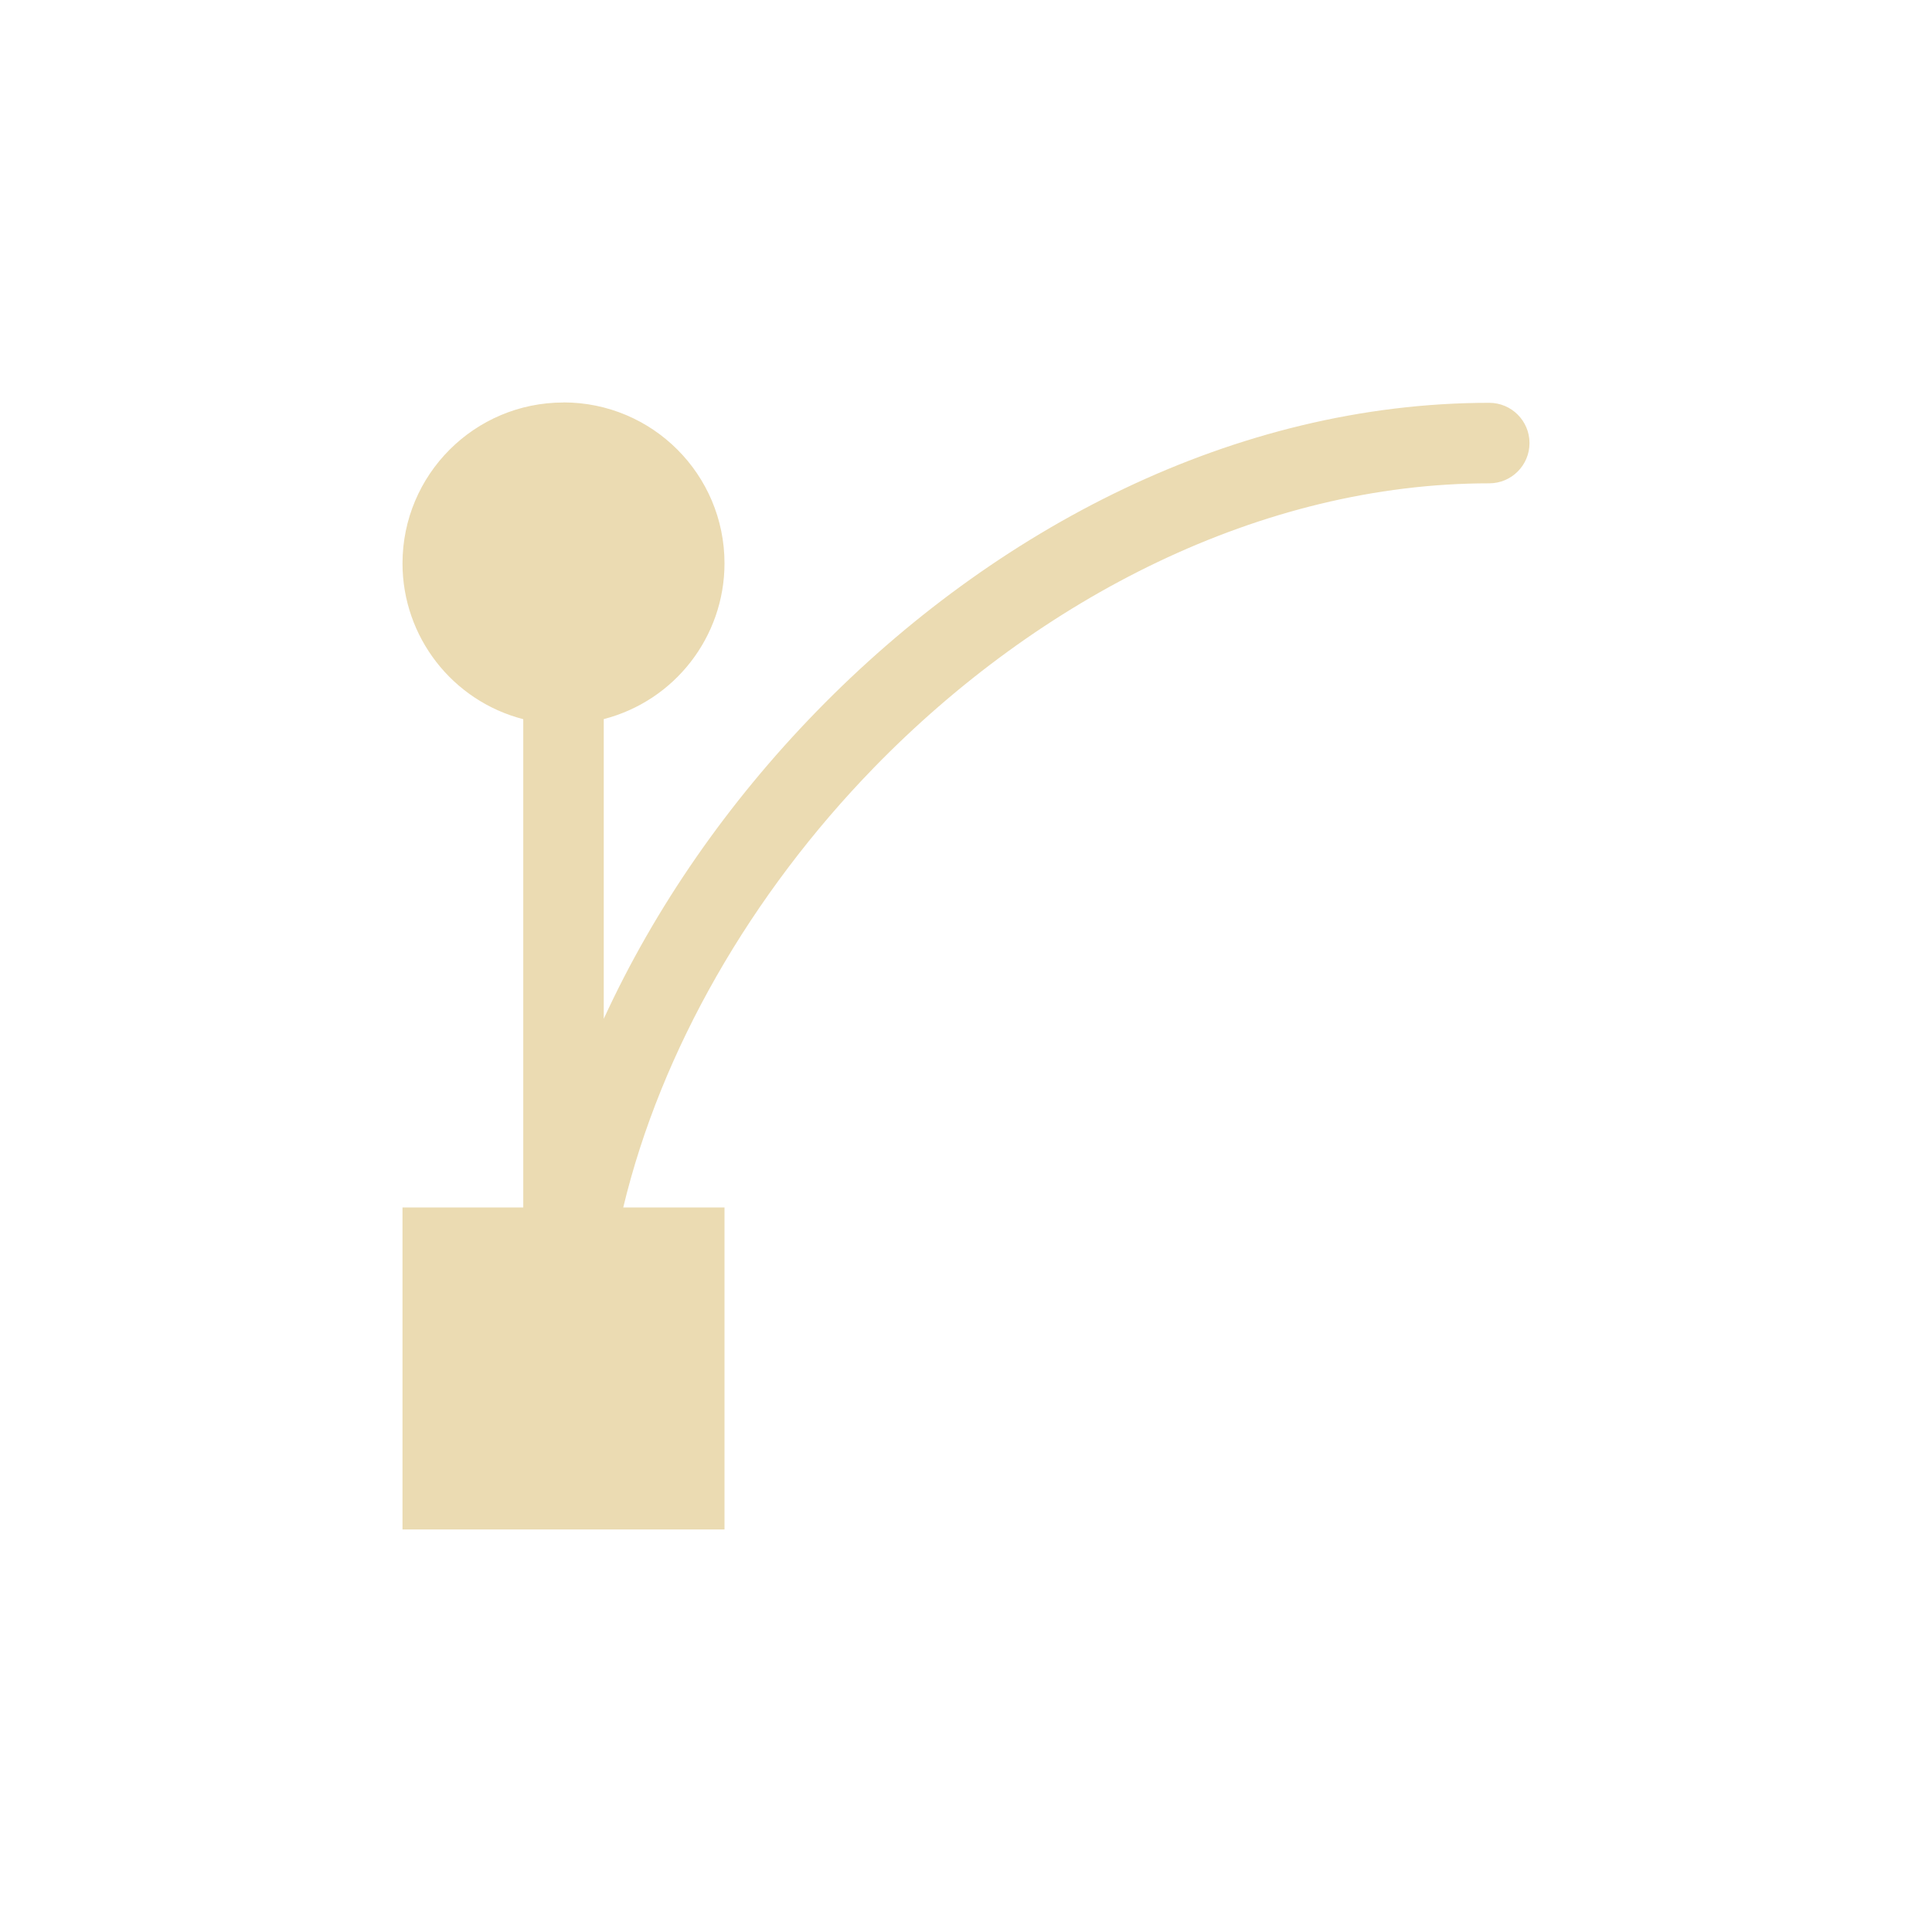
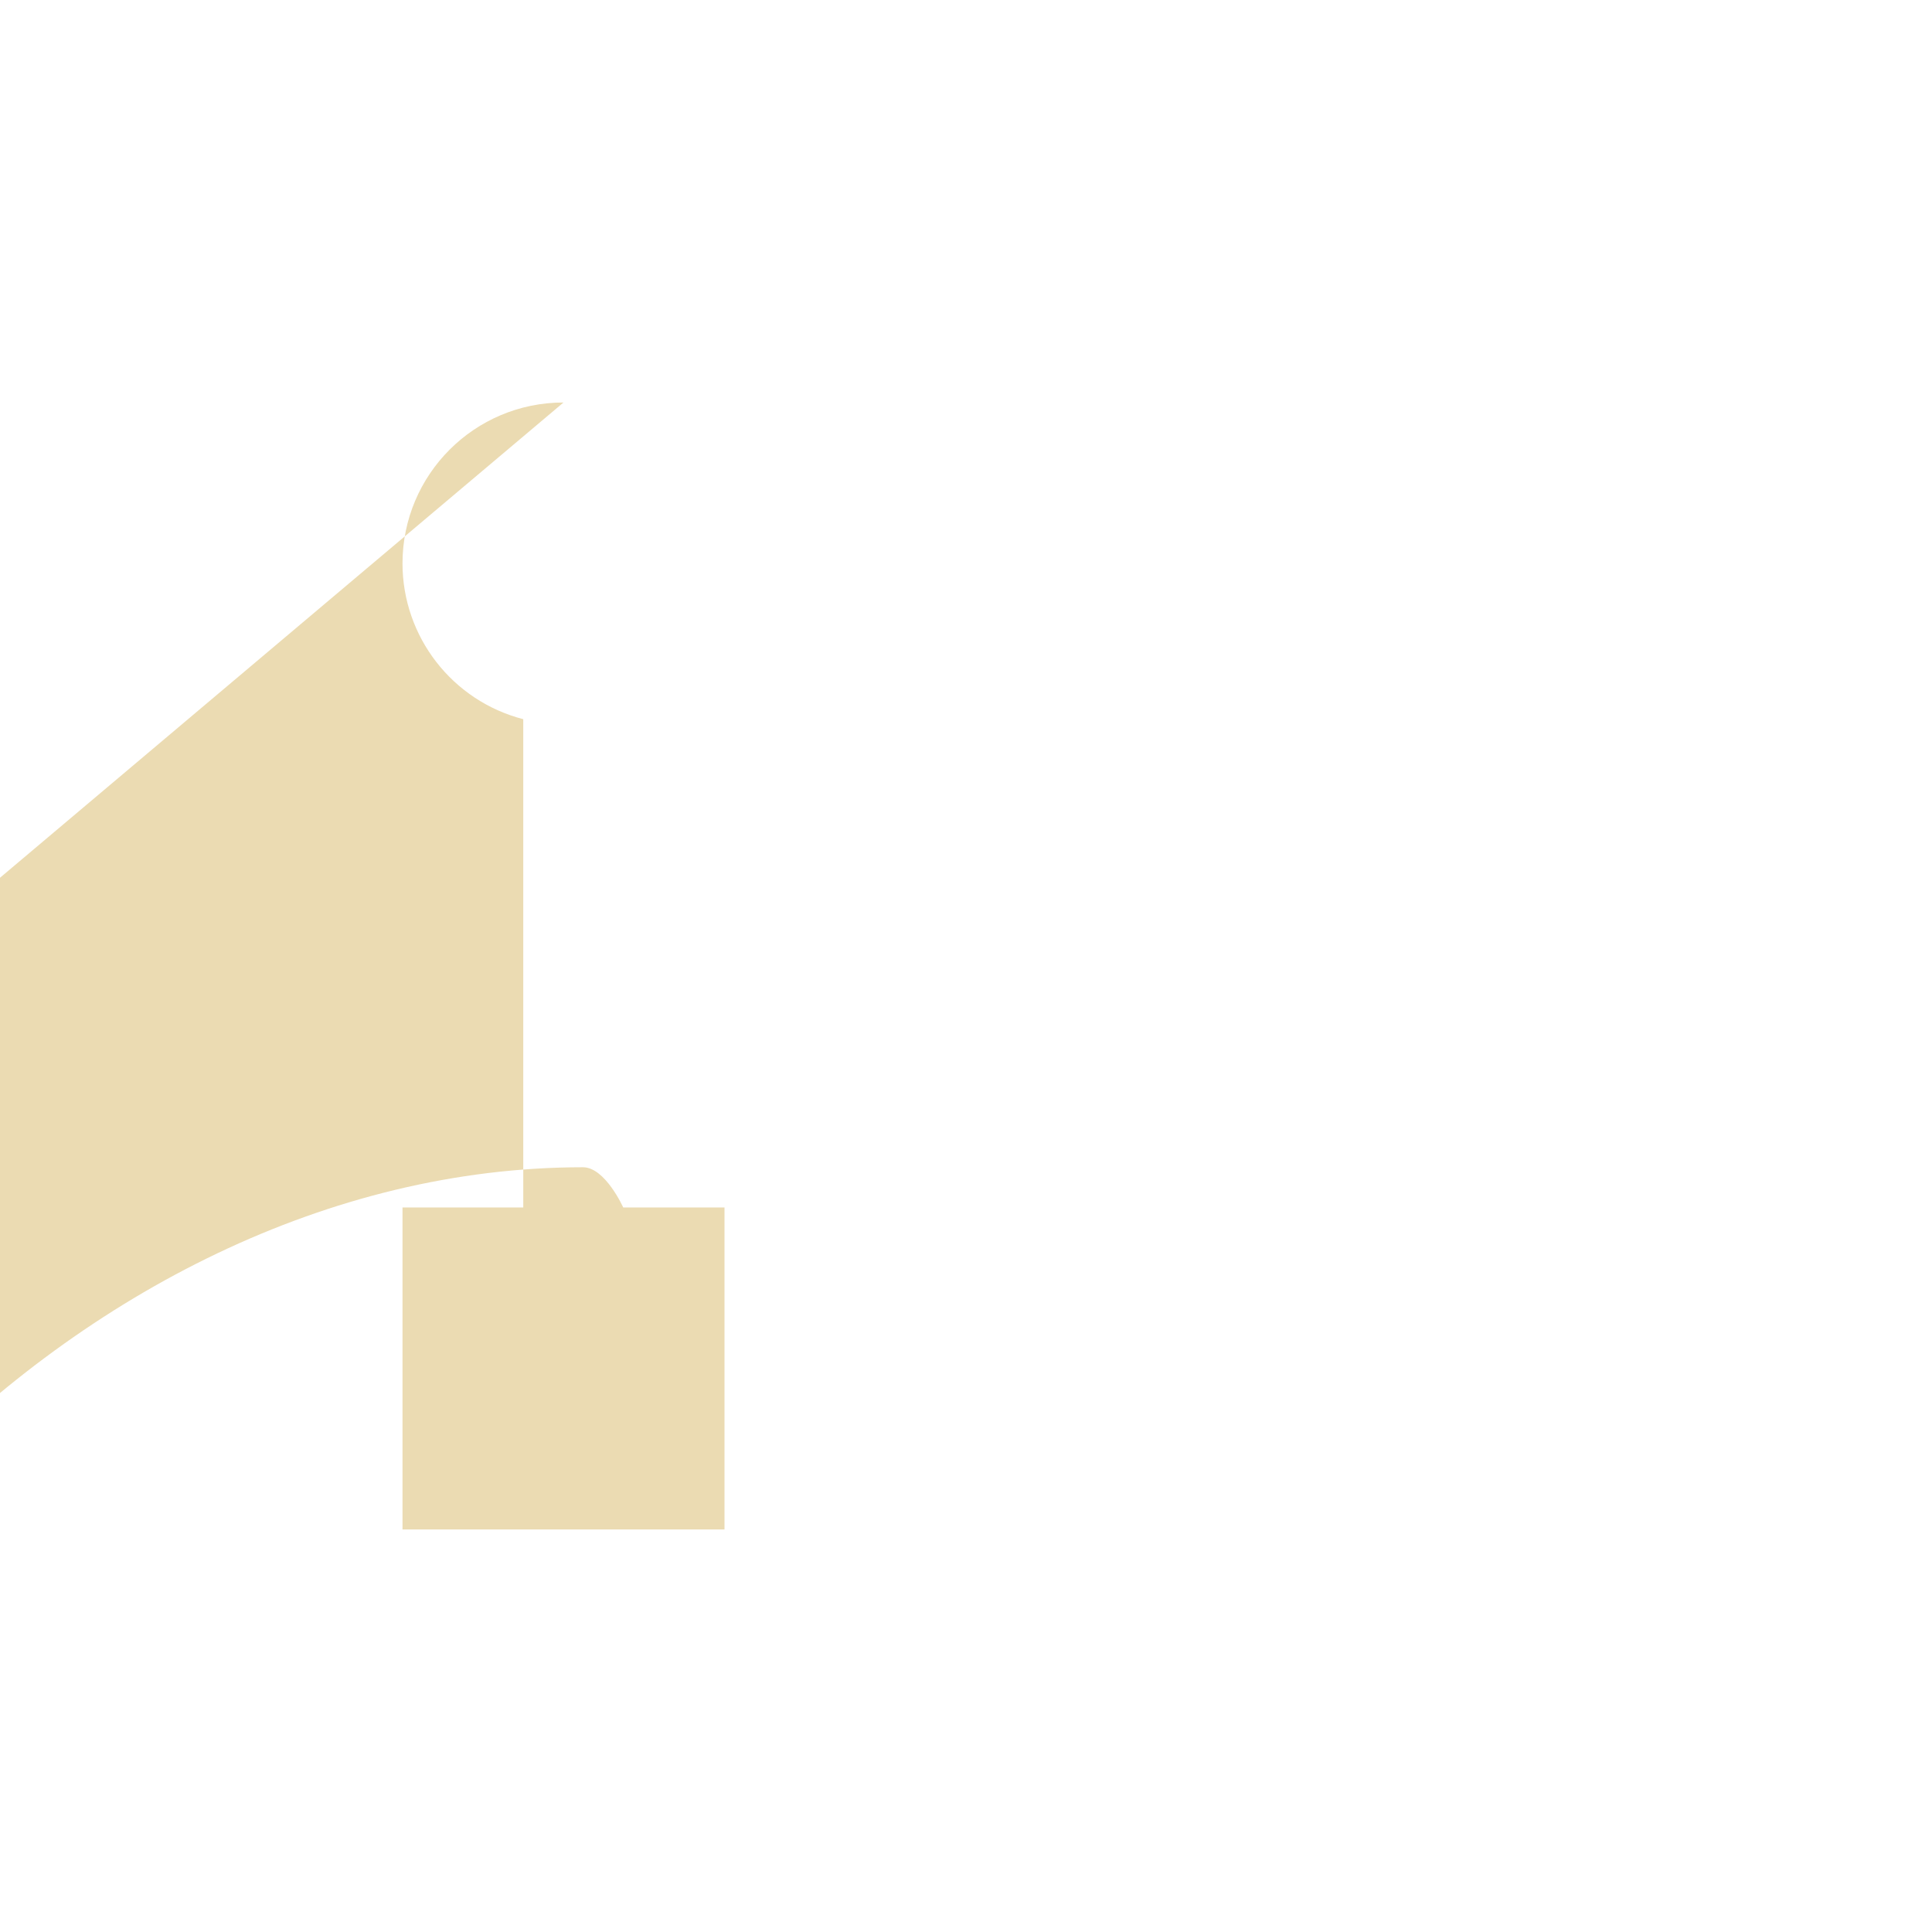
<svg xmlns="http://www.w3.org/2000/svg" width="24" height="24" version="1.1" viewBox="0 0 24 24">
  <defs>
    <style id="current-color-scheme" type="text/css">.ColorScheme-Text { color:#ebdbb2; } .ColorScheme-Highlight { color:#458588; }</style>
  </defs>
-   <path class="ColorScheme-Text" d="m7 5c-1.105 0-2 0.895-2 2 0.001 0.911 0.618 1.706 1.5 1.934v6.066h-1.5v4h4v-4h-1.258c0.468-1.952 1.586-3.893 3.115-5.465 2.048-2.104 4.809-3.531 7.643-3.531 0.276 0 0.5-0.224 0.5-0.5s-0.224-0.5-0.5-0.5c-3.167 0-6.155 1.571-8.357 3.834-1.099 1.129-2.007 2.433-2.643 3.818v-3.723c0.882-0.228 1.499-1.023 1.5-1.934 0-1.105-0.895-2-2-2z" fill="currentColor" />
+   <path class="ColorScheme-Text" d="m7 5c-1.105 0-2 0.895-2 2 0.001 0.911 0.618 1.706 1.5 1.934v6.066h-1.5v4h4v-4h-1.258s-0.224-0.5-0.5-0.5c-3.167 0-6.155 1.571-8.357 3.834-1.099 1.129-2.007 2.433-2.643 3.818v-3.723c0.882-0.228 1.499-1.023 1.5-1.934 0-1.105-0.895-2-2-2z" fill="currentColor" />
</svg>